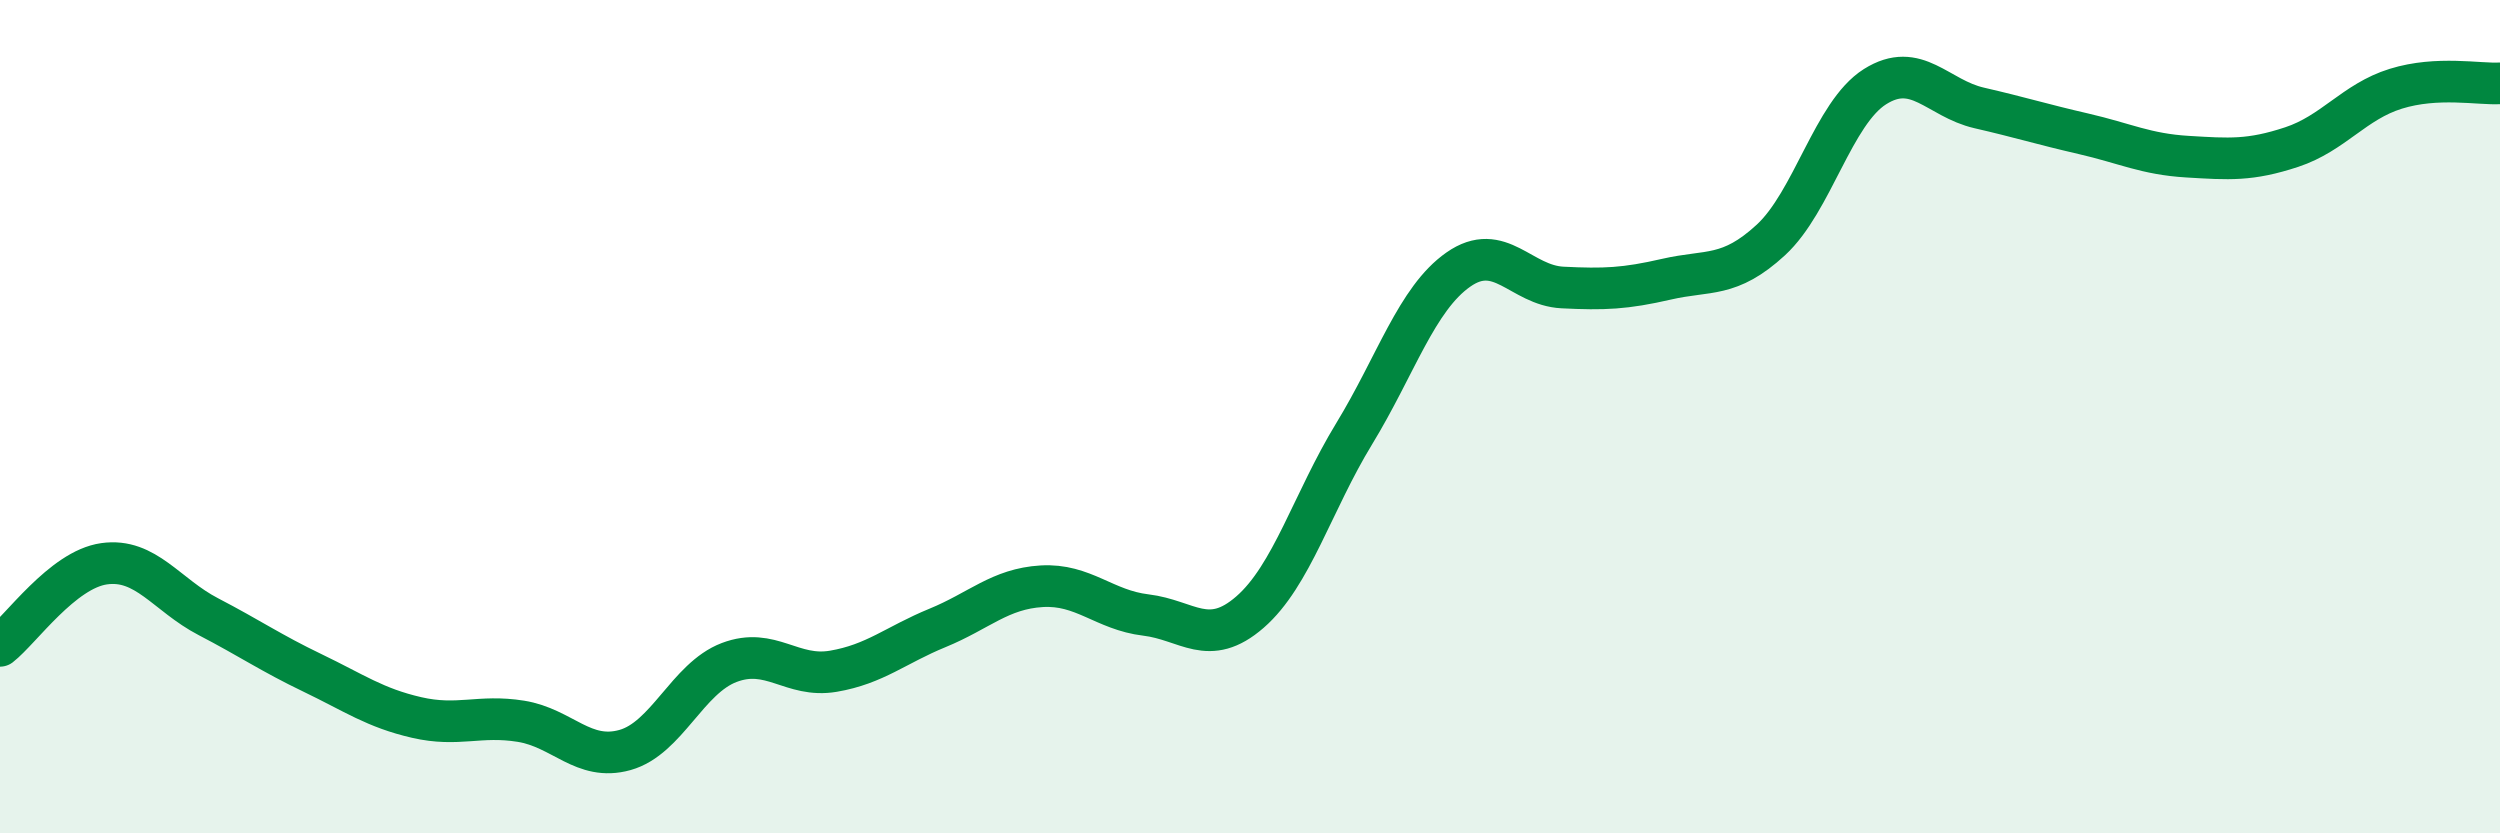
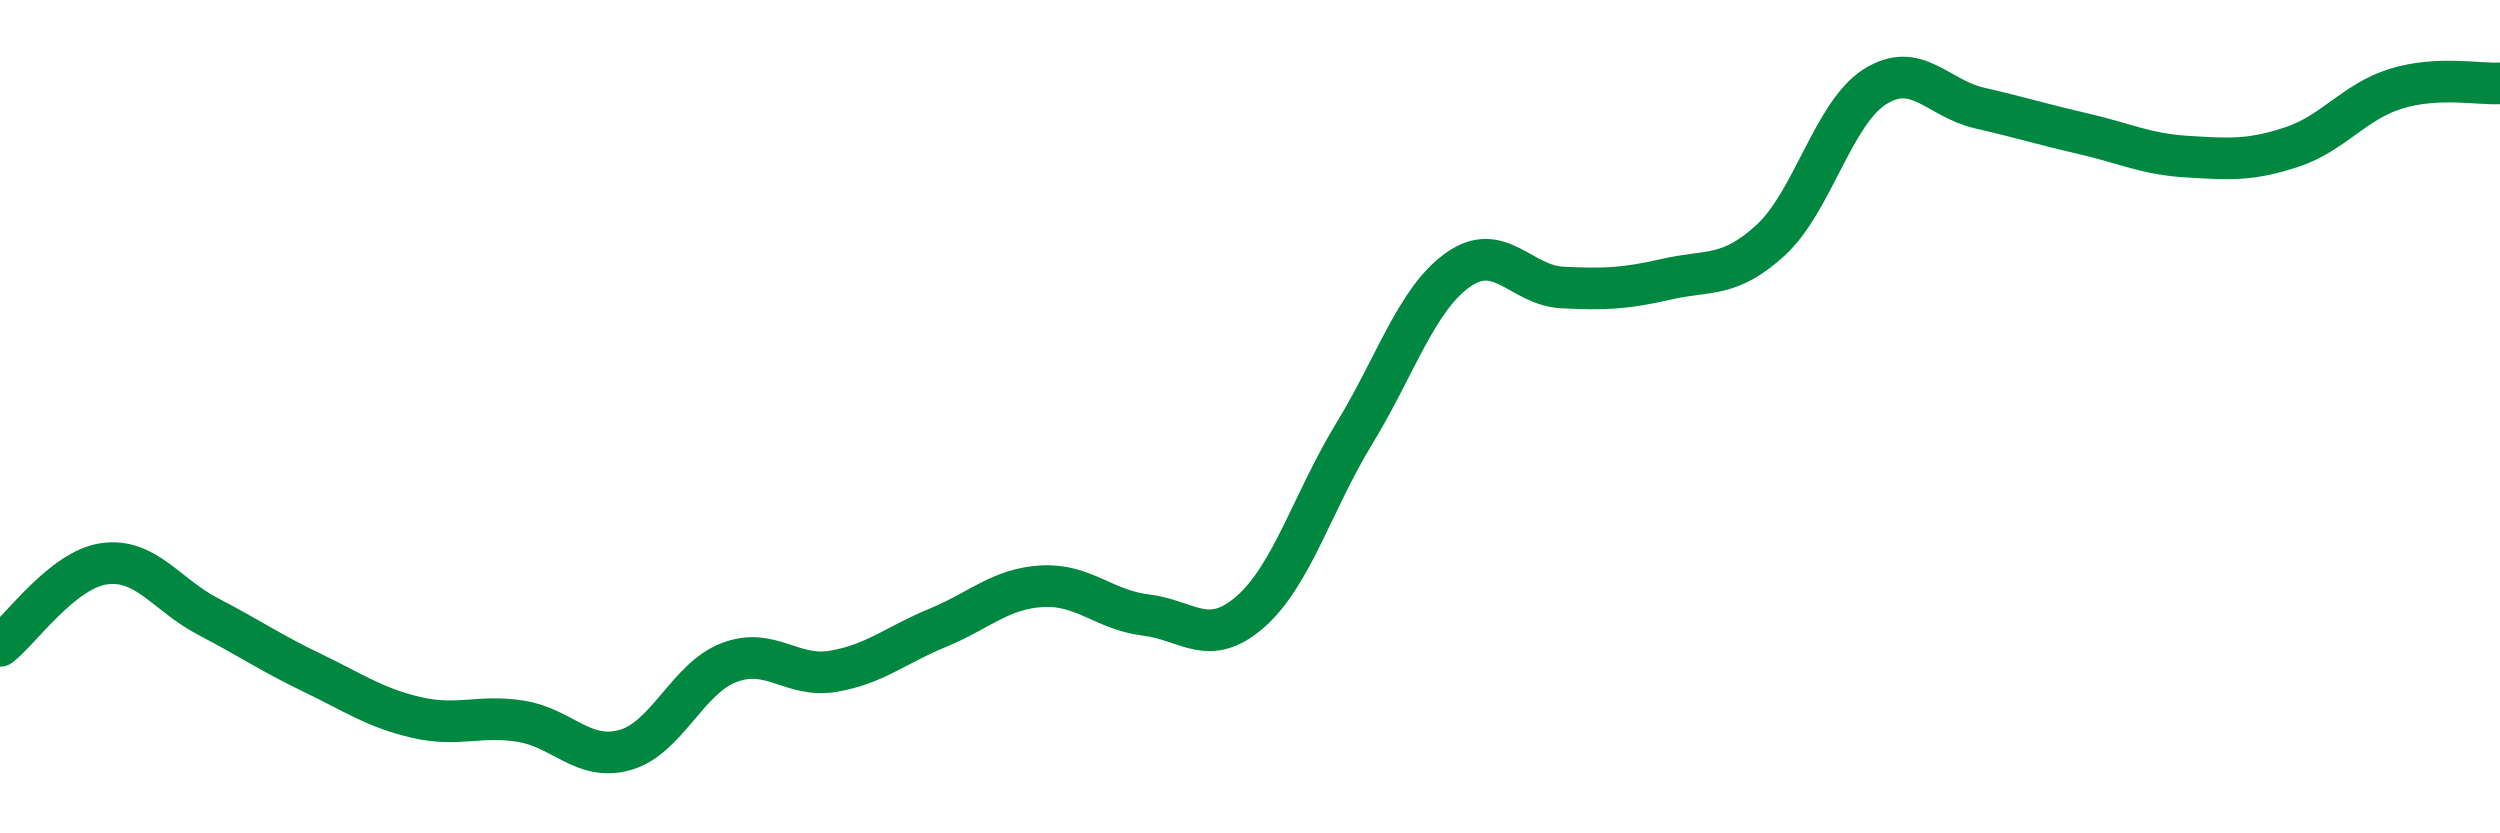
<svg xmlns="http://www.w3.org/2000/svg" width="60" height="20" viewBox="0 0 60 20">
-   <path d="M 0,15.5 C 0.5,15.11 1.5,13.67 2.5,13.53 C 3.5,13.39 4,14.28 5,14.8 C 6,15.32 6.5,15.67 7.5,16.15 C 8.5,16.63 9,16.99 10,17.22 C 11,17.45 11.5,17.15 12.5,17.31 C 13.5,17.47 14,18.28 15,18 C 16,17.72 16.5,16.28 17.5,15.9 C 18.5,15.52 19,16.28 20,16.11 C 21,15.94 21.5,15.48 22.5,15.07 C 23.5,14.66 24,14.13 25,14.07 C 26,14.01 26.5,14.64 27.5,14.76 C 28.5,14.88 29,15.56 30,14.69 C 31,13.82 31.5,12.05 32.5,10.41 C 33.5,8.77 34,7.17 35,6.47 C 36,5.77 36.5,6.85 37.5,6.9 C 38.5,6.95 39,6.93 40,6.7 C 41,6.47 41.5,6.68 42.5,5.76 C 43.5,4.84 44,2.71 45,2.08 C 46,1.45 46.5,2.36 47.5,2.59 C 48.5,2.82 49,2.98 50,3.21 C 51,3.44 51.5,3.7 52.5,3.76 C 53.5,3.82 54,3.86 55,3.53 C 56,3.2 56.5,2.44 57.5,2.13 C 58.5,1.82 59.5,2.03 60,2L60 20L0 20Z" fill="#008740" opacity="0.1" stroke-linecap="round" stroke-linejoin="round" />
  <path d="M 0,15.5 C 0.5,15.11 1.5,13.67 2.5,13.53 C 3.5,13.39 4,14.28 5,14.8 C 6,15.32 6.5,15.67 7.5,16.15 C 8.5,16.63 9,16.99 10,17.22 C 11,17.45 11.5,17.15 12.5,17.31 C 13.5,17.47 14,18.28 15,18 C 16,17.72 16.5,16.28 17.5,15.9 C 18.5,15.52 19,16.28 20,16.11 C 21,15.94 21.5,15.48 22.5,15.07 C 23.5,14.66 24,14.13 25,14.07 C 26,14.01 26.5,14.64 27.5,14.76 C 28.5,14.88 29,15.56 30,14.69 C 31,13.82 31.5,12.05 32.5,10.41 C 33.5,8.77 34,7.17 35,6.47 C 36,5.77 36.5,6.85 37.5,6.9 C 38.5,6.95 39,6.93 40,6.7 C 41,6.47 41.5,6.68 42.5,5.76 C 43.5,4.84 44,2.71 45,2.08 C 46,1.45 46.5,2.36 47.5,2.59 C 48.5,2.82 49,2.98 50,3.21 C 51,3.44 51.5,3.7 52.5,3.76 C 53.5,3.82 54,3.86 55,3.53 C 56,3.2 56.5,2.44 57.5,2.13 C 58.5,1.82 59.5,2.03 60,2" stroke="#008740" stroke-width="1" fill="none" stroke-linecap="round" stroke-linejoin="round" />
</svg>